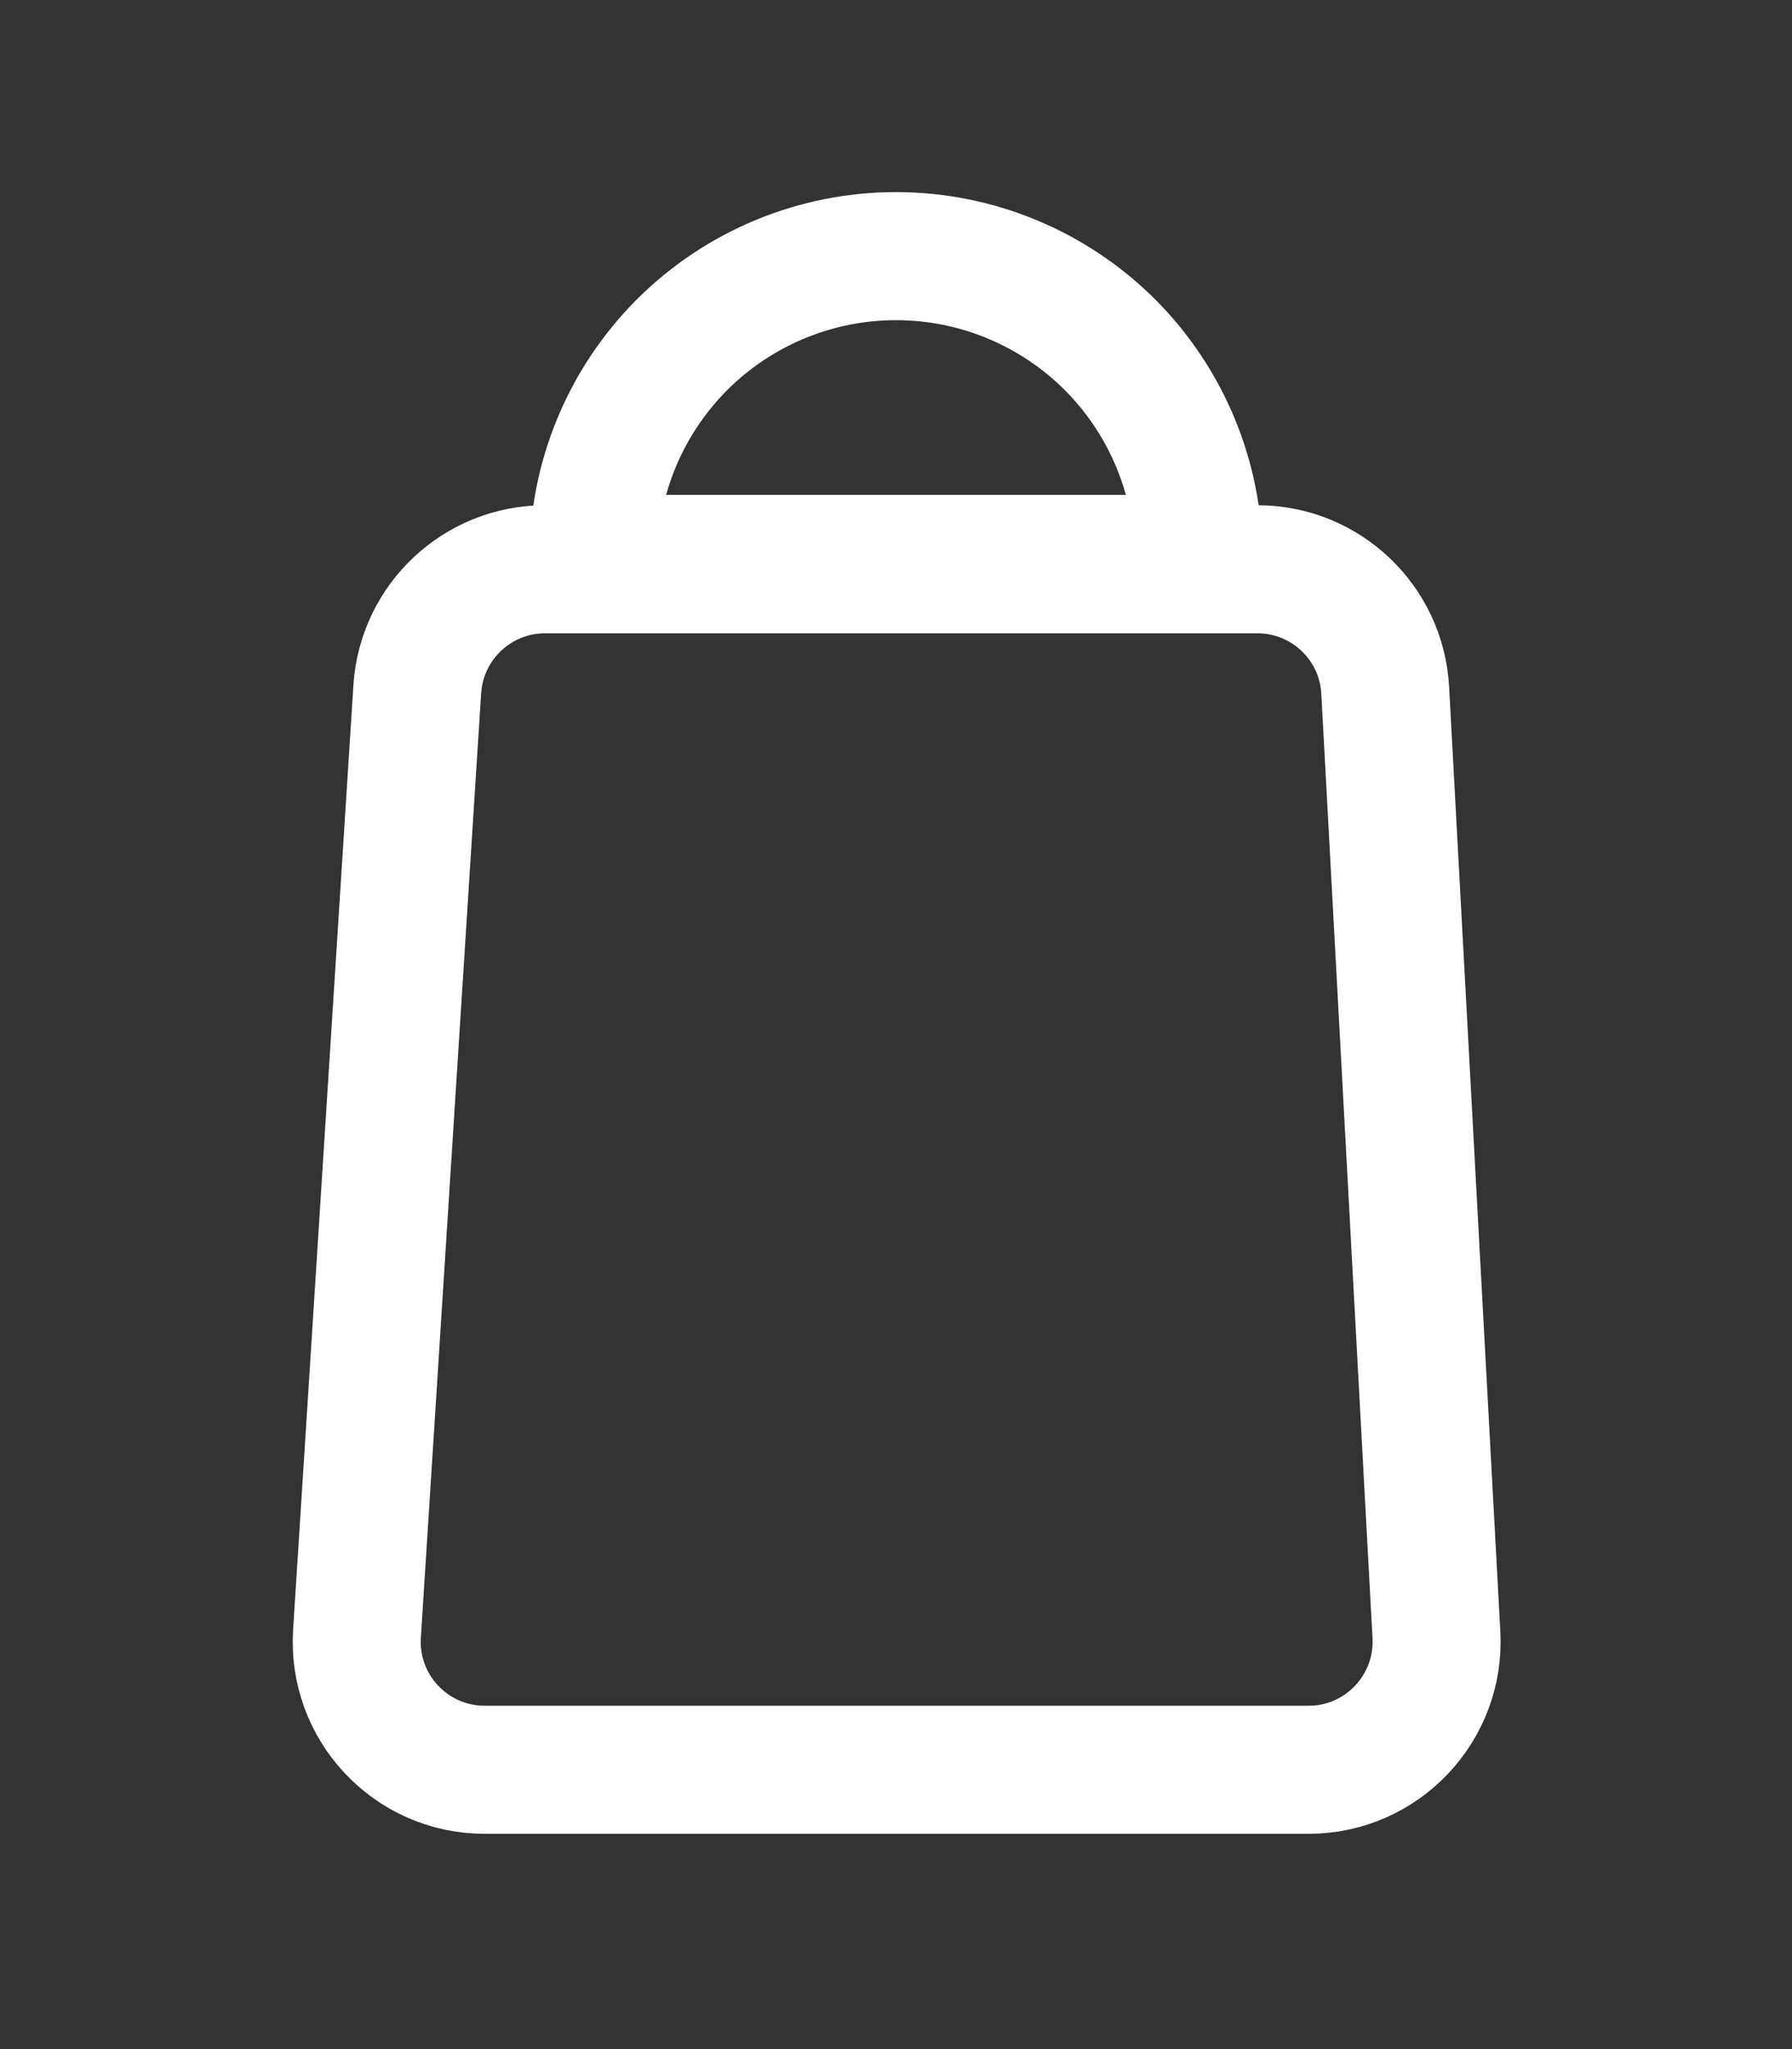
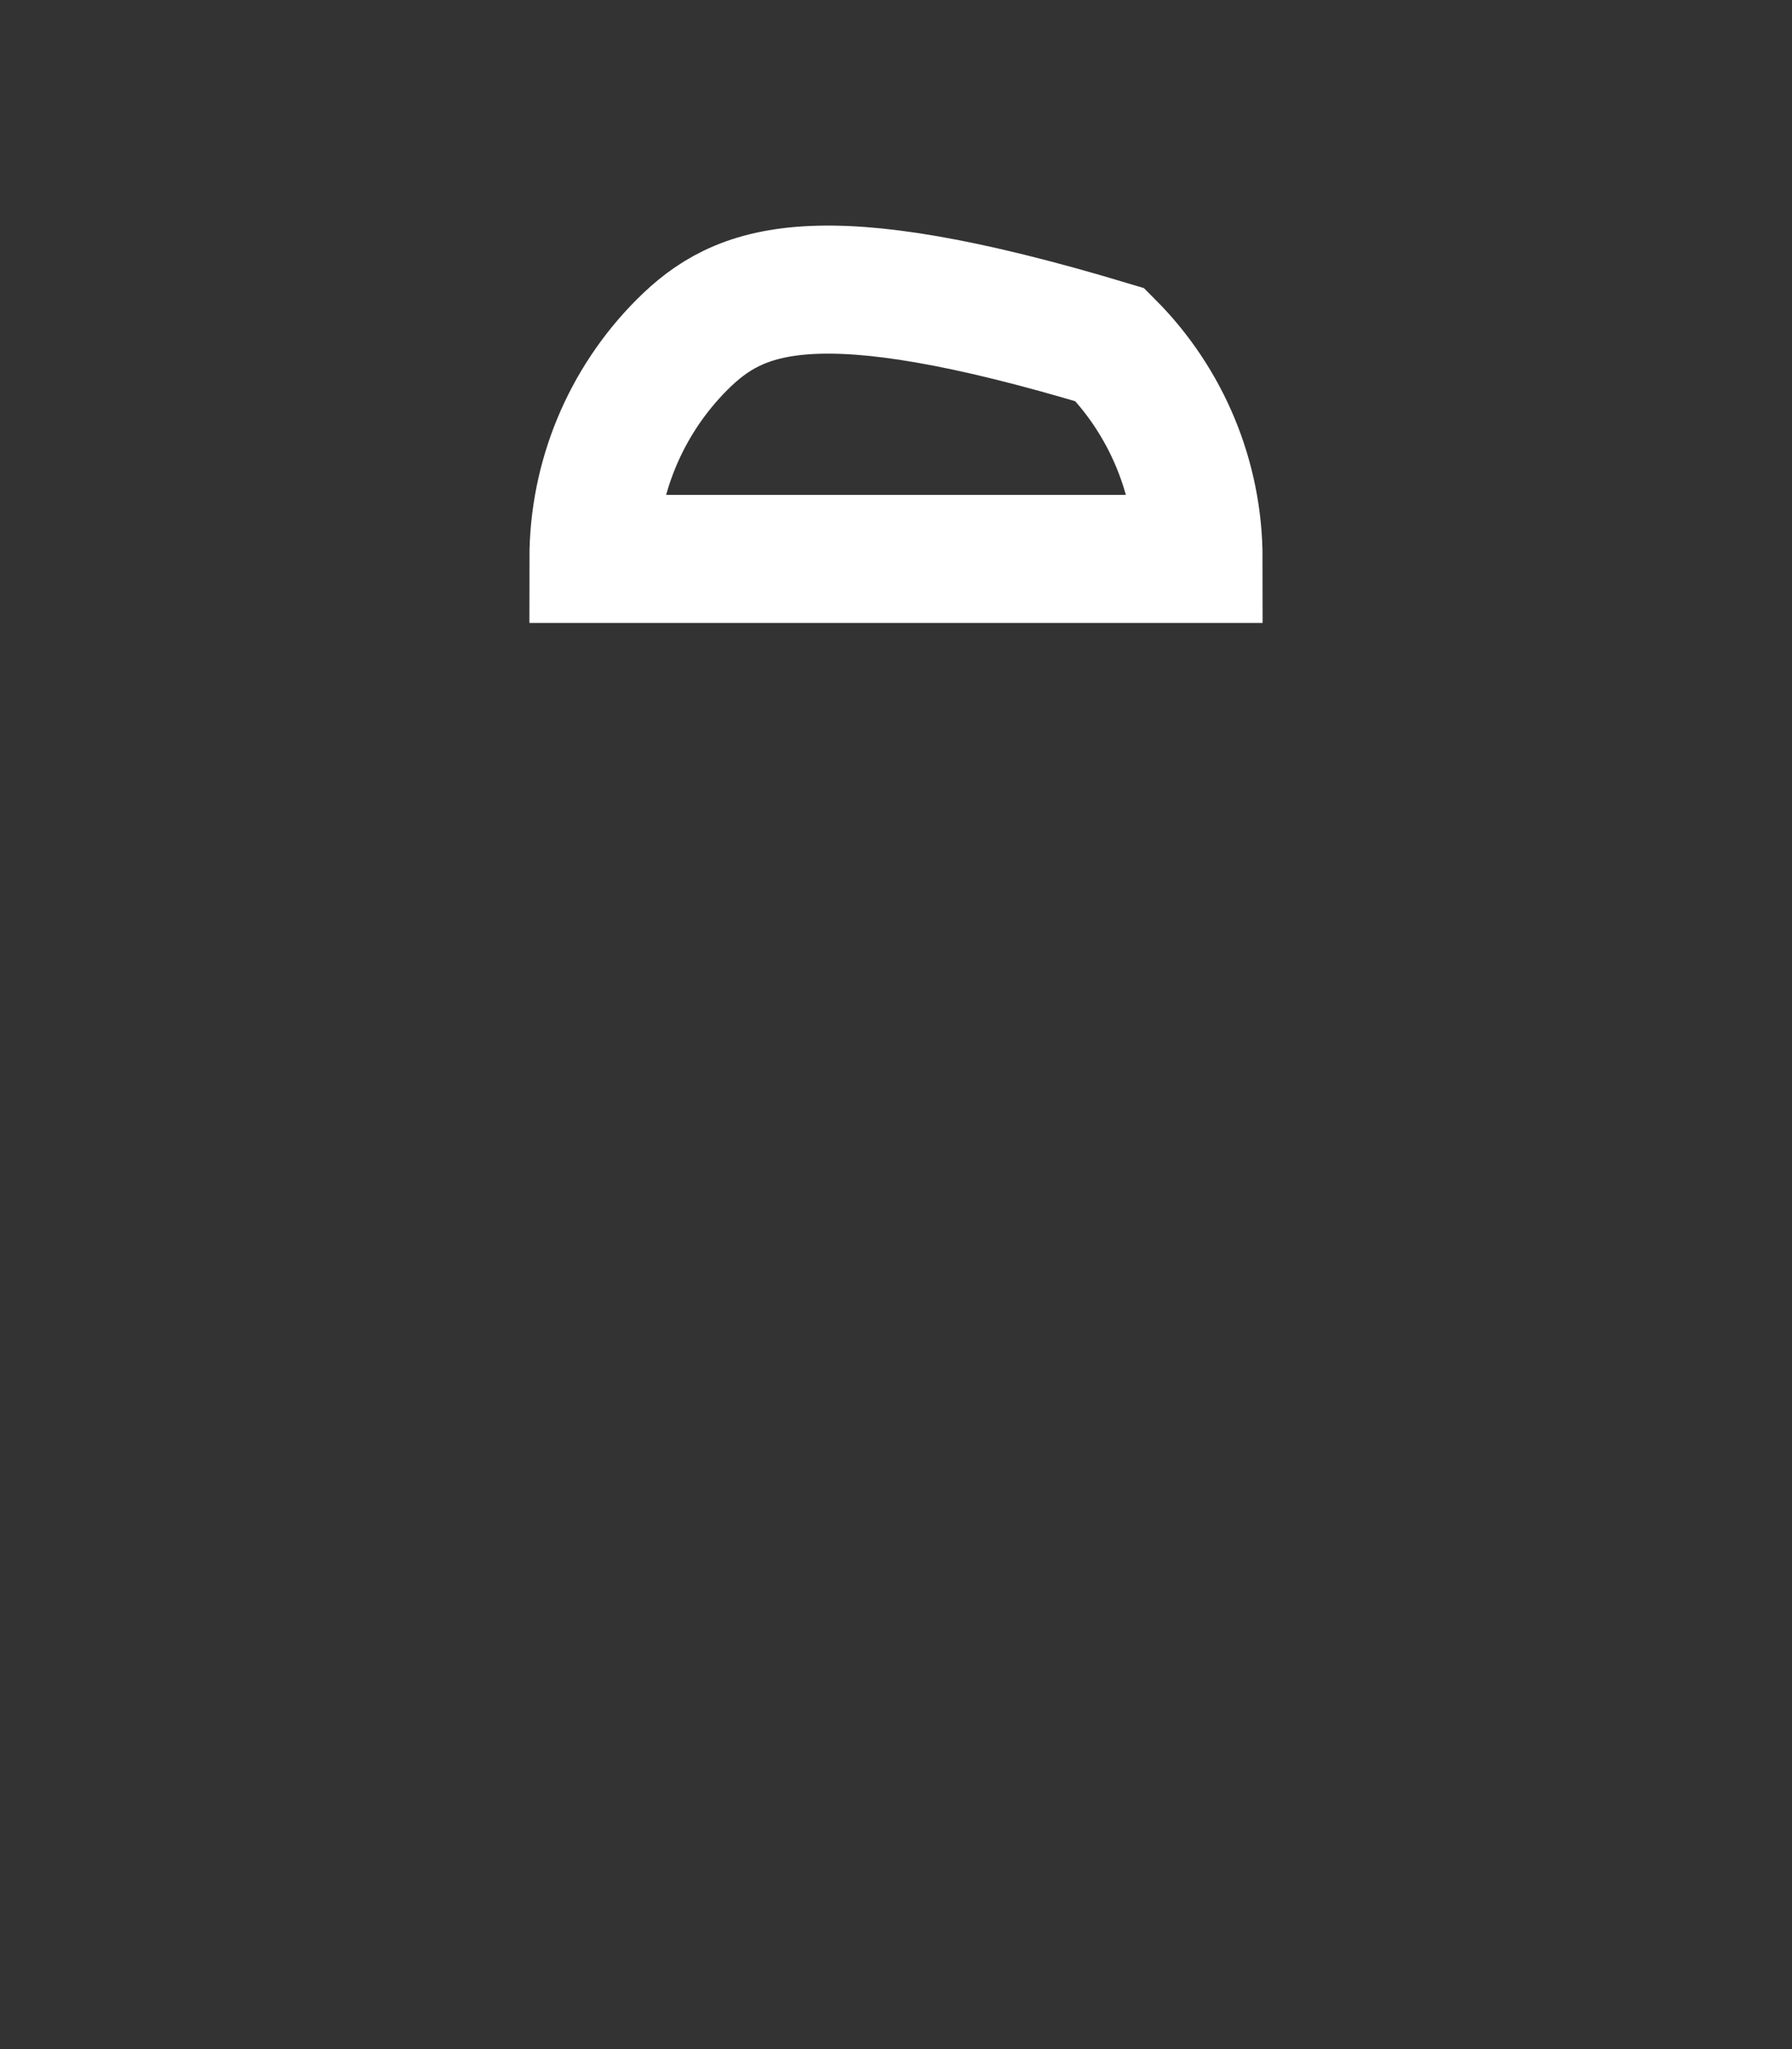
<svg xmlns="http://www.w3.org/2000/svg" width="14" height="16" viewBox="0 0 14 16" fill="none">
  <rect x="0" y="0" width="14" height="16" fill="#333333" stroke="none" />
-   <path d="M3.26 5.381C3.294 4.855 3.731 4.445 4.258 4.445H9.824C10.355 4.445 10.794 4.861 10.822 5.391L11.222 12.765C11.253 13.337 10.797 13.819 10.223 13.819H3.787C3.209 13.819 2.752 13.331 2.789 12.755L3.26 5.381Z" stroke="white" />
-   <path d="M9.364 4.364C9.364 3.737 9.115 3.136 8.672 2.692C8.228 2.249 7.627 2 7 2C6.373 2 5.772 2.249 5.328 2.692C4.885 3.136 4.636 3.737 4.636 4.364L7 4.364H9.364Z" stroke="white" />
+   <path d="M9.364 4.364C9.364 3.737 9.115 3.136 8.672 2.692C6.373 2 5.772 2.249 5.328 2.692C4.885 3.136 4.636 3.737 4.636 4.364L7 4.364H9.364Z" stroke="white" />
</svg>